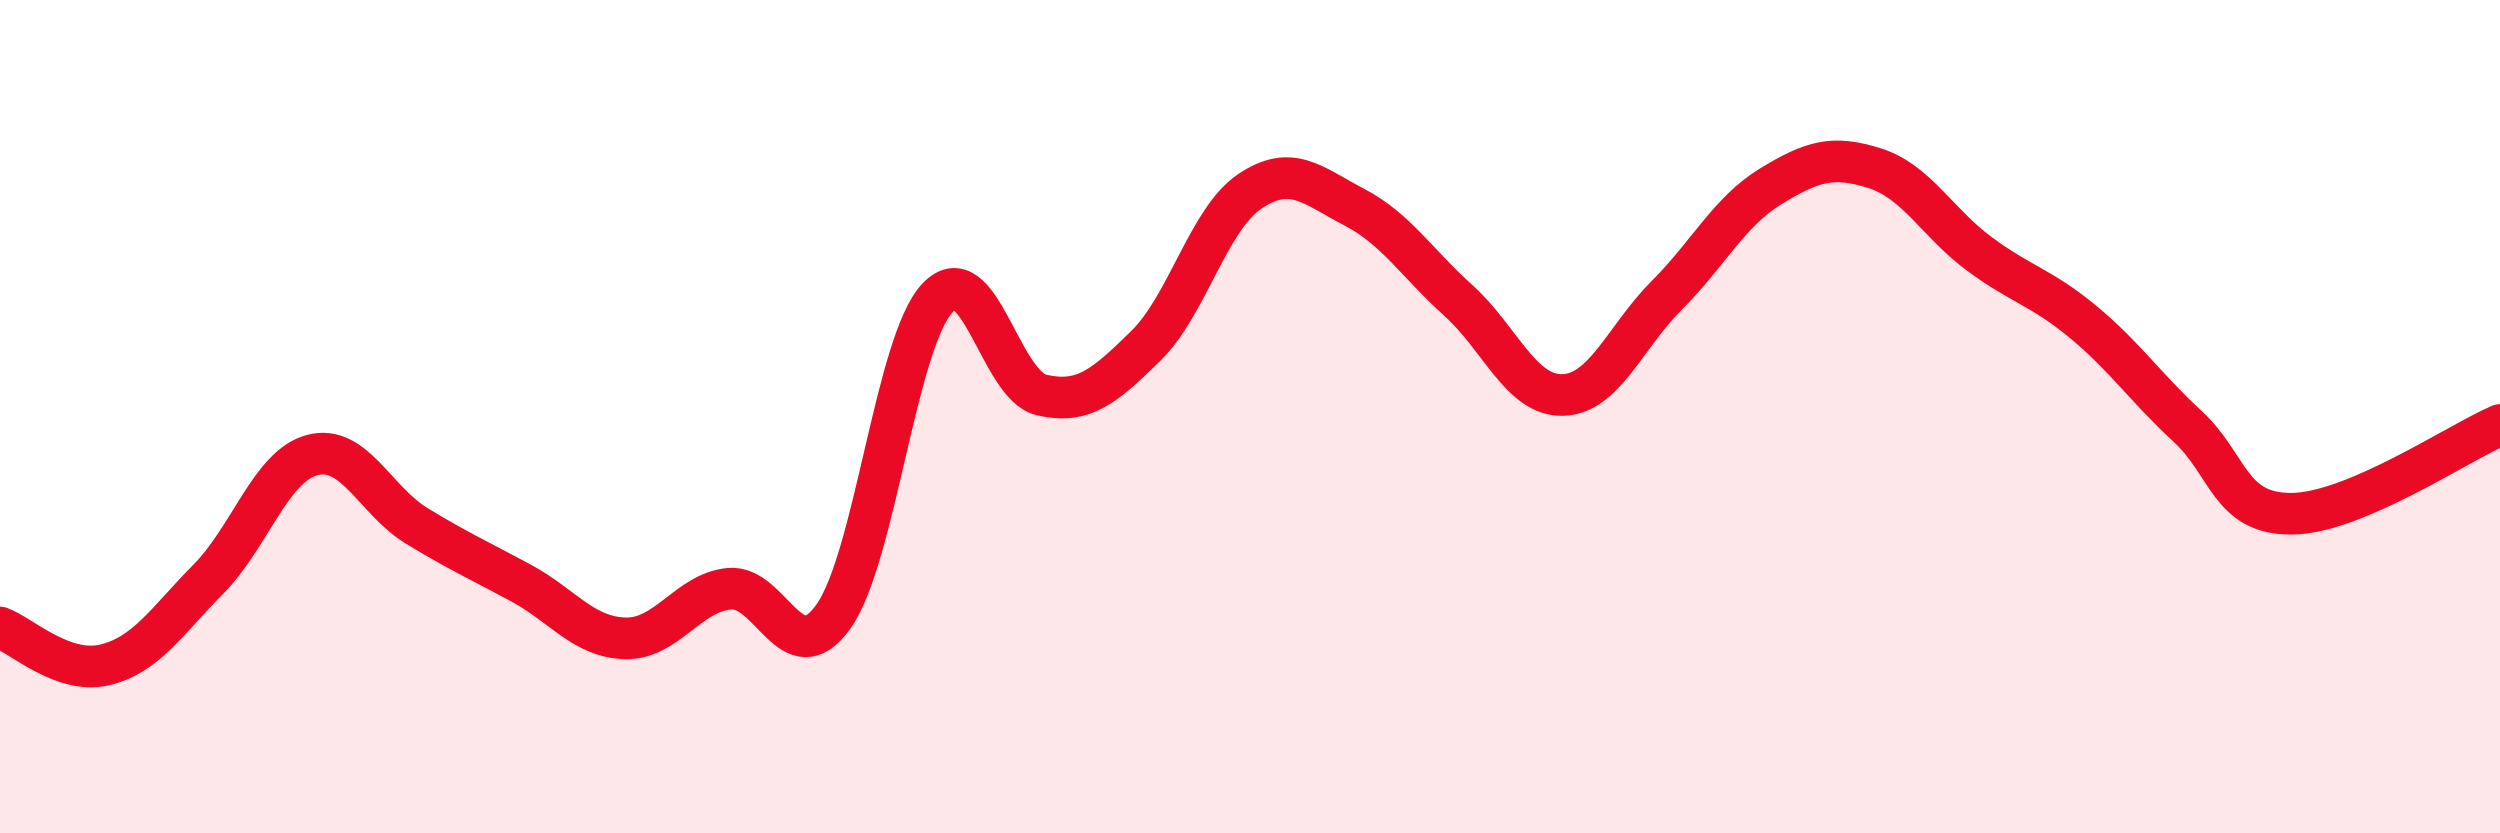
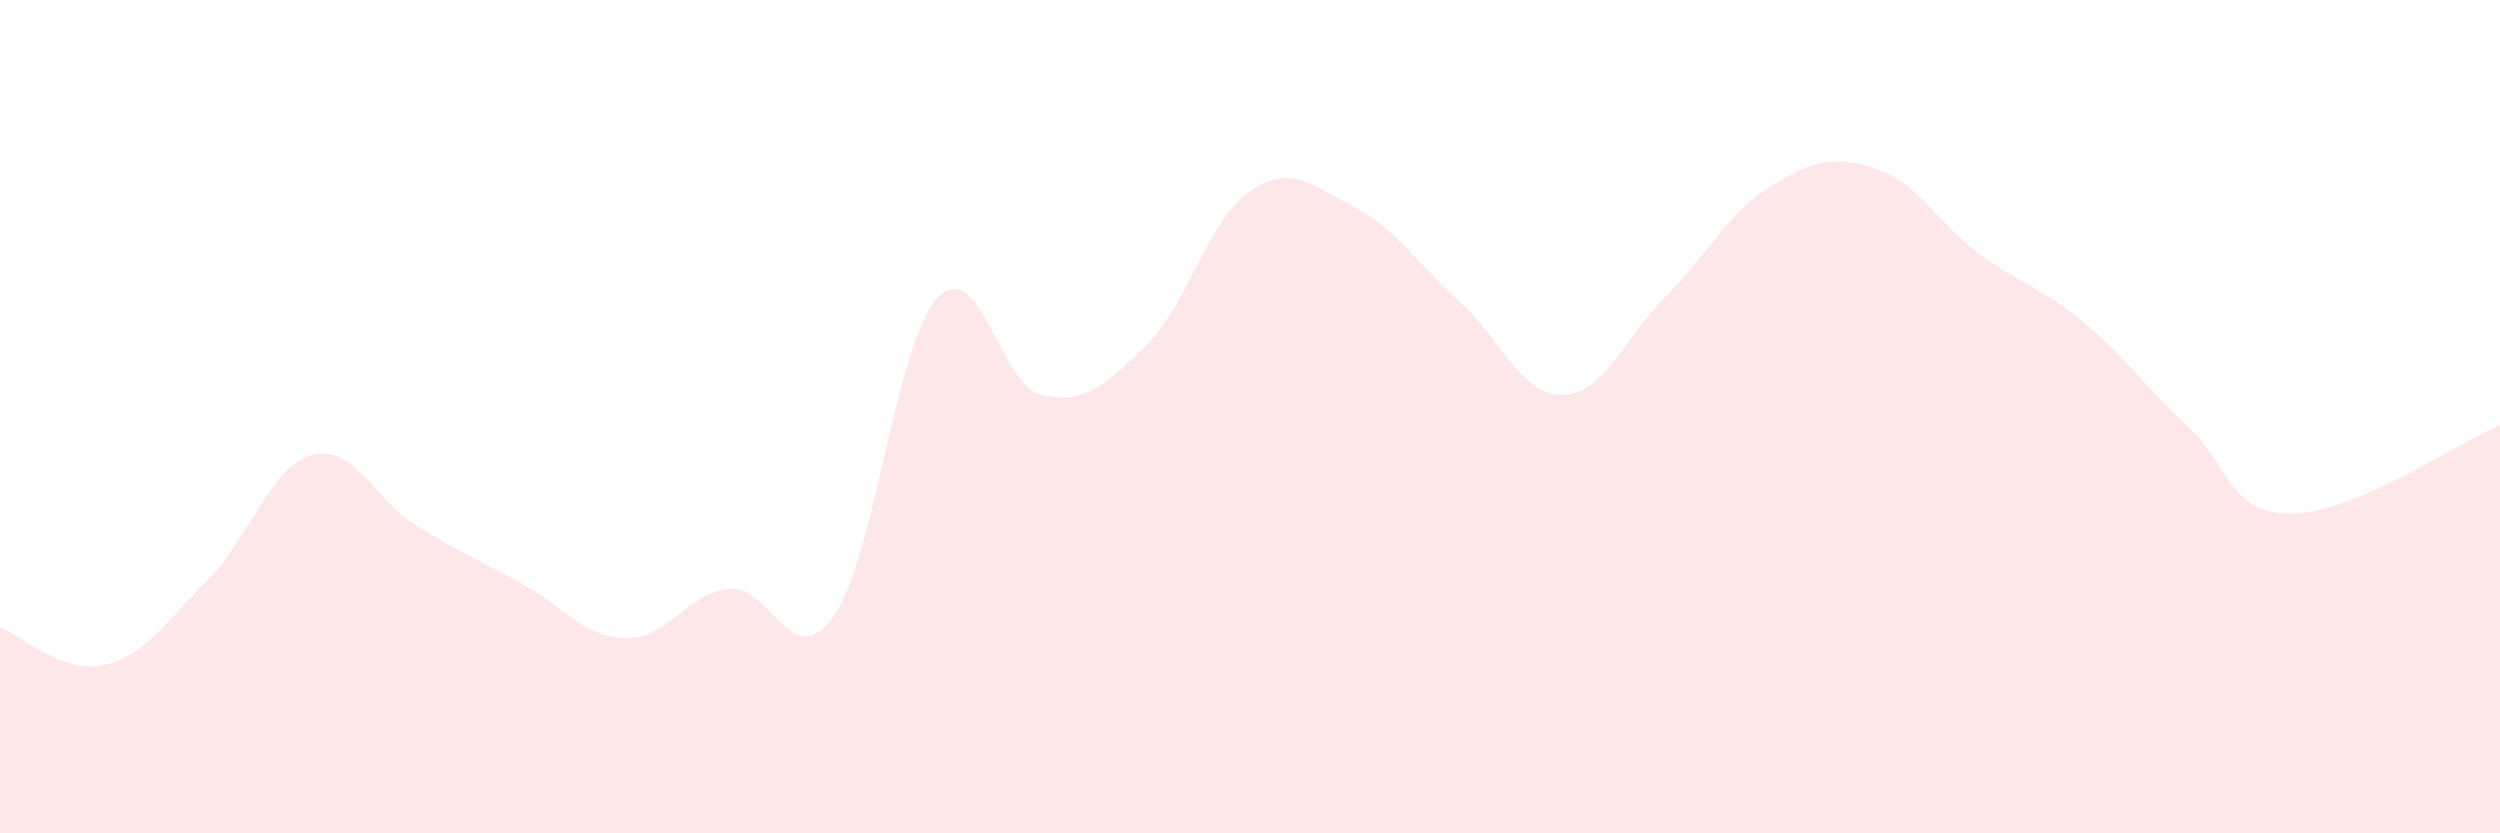
<svg xmlns="http://www.w3.org/2000/svg" width="60" height="20" viewBox="0 0 60 20">
  <path d="M 0,15.06 C 0.5,15.24 1.5,16.19 2.5,15.96 C 3.5,15.73 4,14.91 5,13.9 C 6,12.89 6.5,11.18 7.5,10.92 C 8.5,10.66 9,12.01 10,12.62 C 11,13.23 11.5,13.45 12.5,13.99 C 13.5,14.53 14,15.29 15,15.32 C 16,15.35 16.5,14.23 17.5,14.13 C 18.5,14.03 19,16.2 20,14.8 C 21,13.4 21.5,8.21 22.5,7.15 C 23.5,6.09 24,9.25 25,9.48 C 26,9.71 26.5,9.28 27.5,8.3 C 28.5,7.32 29,5.26 30,4.59 C 31,3.92 31.5,4.45 32.5,4.97 C 33.5,5.49 34,6.31 35,7.21 C 36,8.11 36.5,9.5 37.5,9.48 C 38.5,9.46 39,8.09 40,7.09 C 41,6.09 41.5,5.08 42.5,4.47 C 43.5,3.86 44,3.72 45,4.04 C 46,4.36 46.5,5.35 47.5,6.09 C 48.5,6.83 49,6.9 50,7.73 C 51,8.56 51.5,9.31 52.5,10.23 C 53.5,11.15 53.5,12.34 55,12.33 C 56.5,12.32 59,10.63 60,10.2L60 20L0 20Z" fill="#EB0A25" opacity="0.1" stroke-linecap="round" stroke-linejoin="round" />
-   <path d="M 0,15.06 C 0.5,15.24 1.5,16.19 2.5,15.96 C 3.5,15.73 4,14.91 5,13.9 C 6,12.89 6.5,11.18 7.5,10.92 C 8.5,10.66 9,12.01 10,12.62 C 11,13.23 11.5,13.45 12.5,13.99 C 13.5,14.53 14,15.29 15,15.32 C 16,15.35 16.5,14.23 17.5,14.13 C 18.5,14.03 19,16.2 20,14.8 C 21,13.4 21.5,8.21 22.5,7.15 C 23.5,6.09 24,9.25 25,9.48 C 26,9.71 26.5,9.28 27.5,8.3 C 28.5,7.32 29,5.26 30,4.59 C 31,3.92 31.5,4.45 32.5,4.97 C 33.5,5.49 34,6.31 35,7.21 C 36,8.11 36.5,9.5 37.5,9.48 C 38.5,9.46 39,8.09 40,7.09 C 41,6.09 41.5,5.08 42.5,4.47 C 43.5,3.86 44,3.72 45,4.04 C 46,4.36 46.5,5.35 47.5,6.09 C 48.5,6.83 49,6.9 50,7.73 C 51,8.56 51.5,9.31 52.5,10.23 C 53.5,11.15 53.5,12.34 55,12.33 C 56.5,12.32 59,10.63 60,10.2" stroke="#EB0A25" stroke-width="1" fill="none" stroke-linecap="round" stroke-linejoin="round" />
</svg>